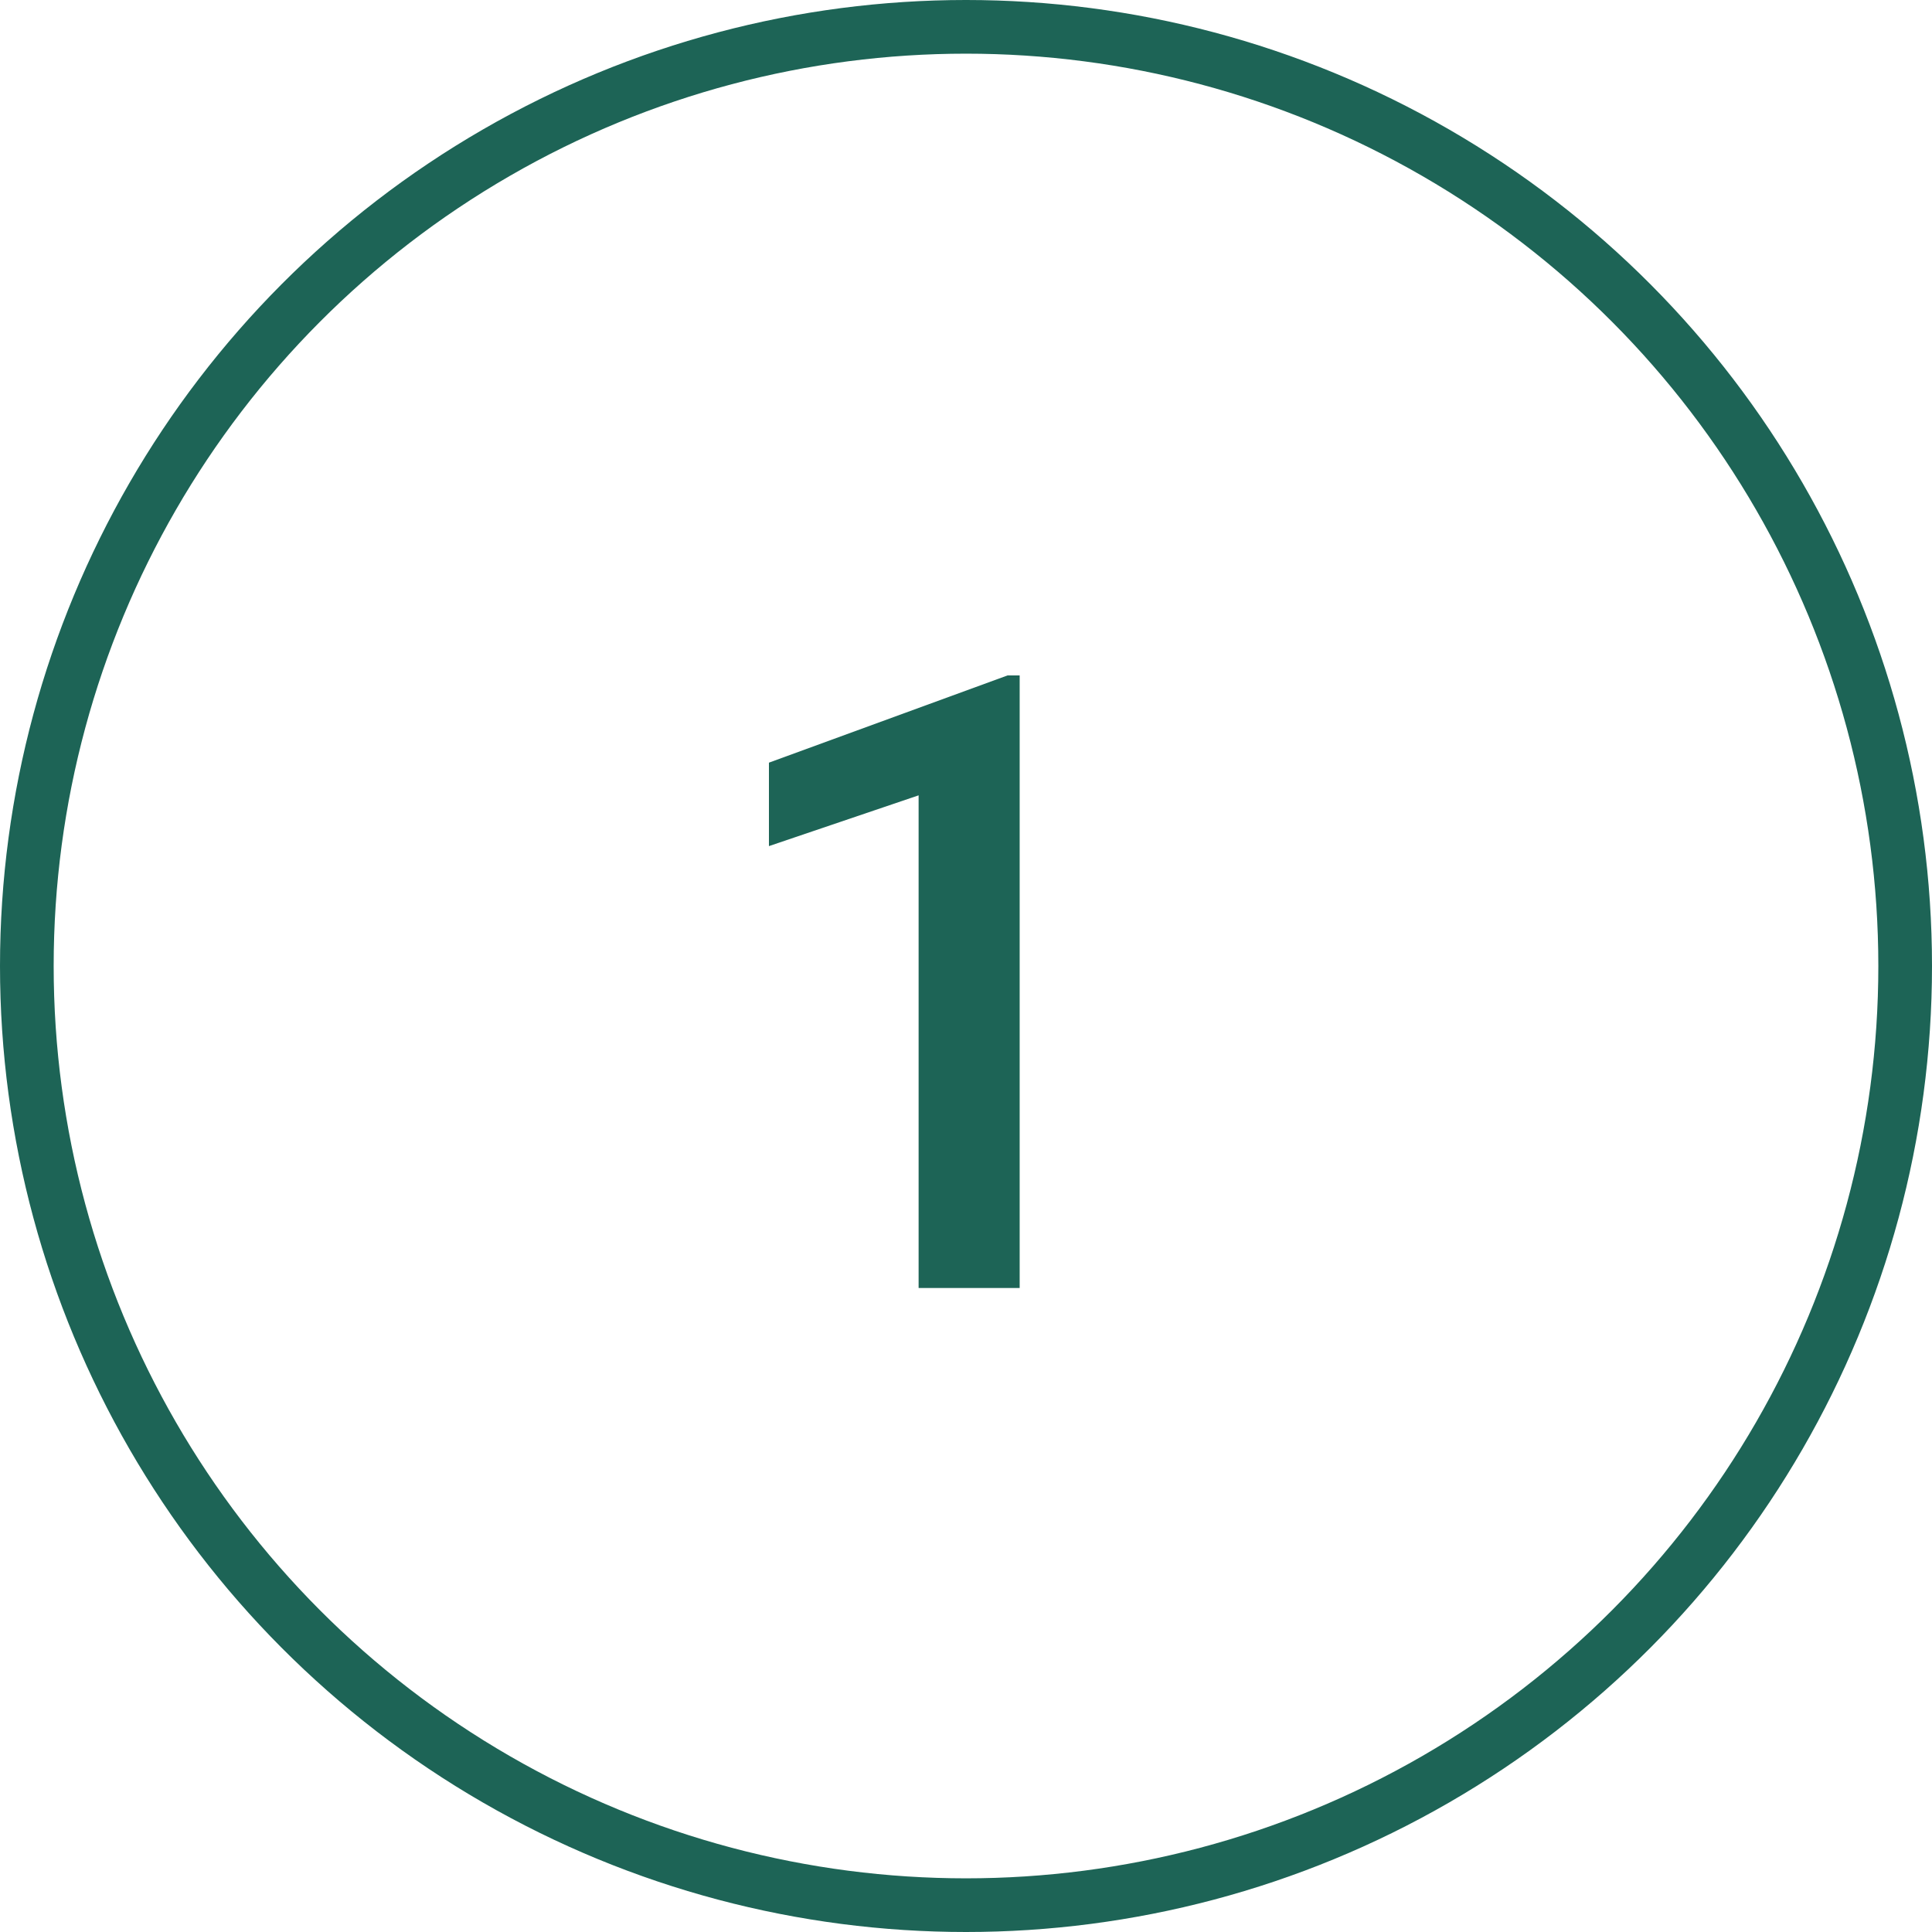
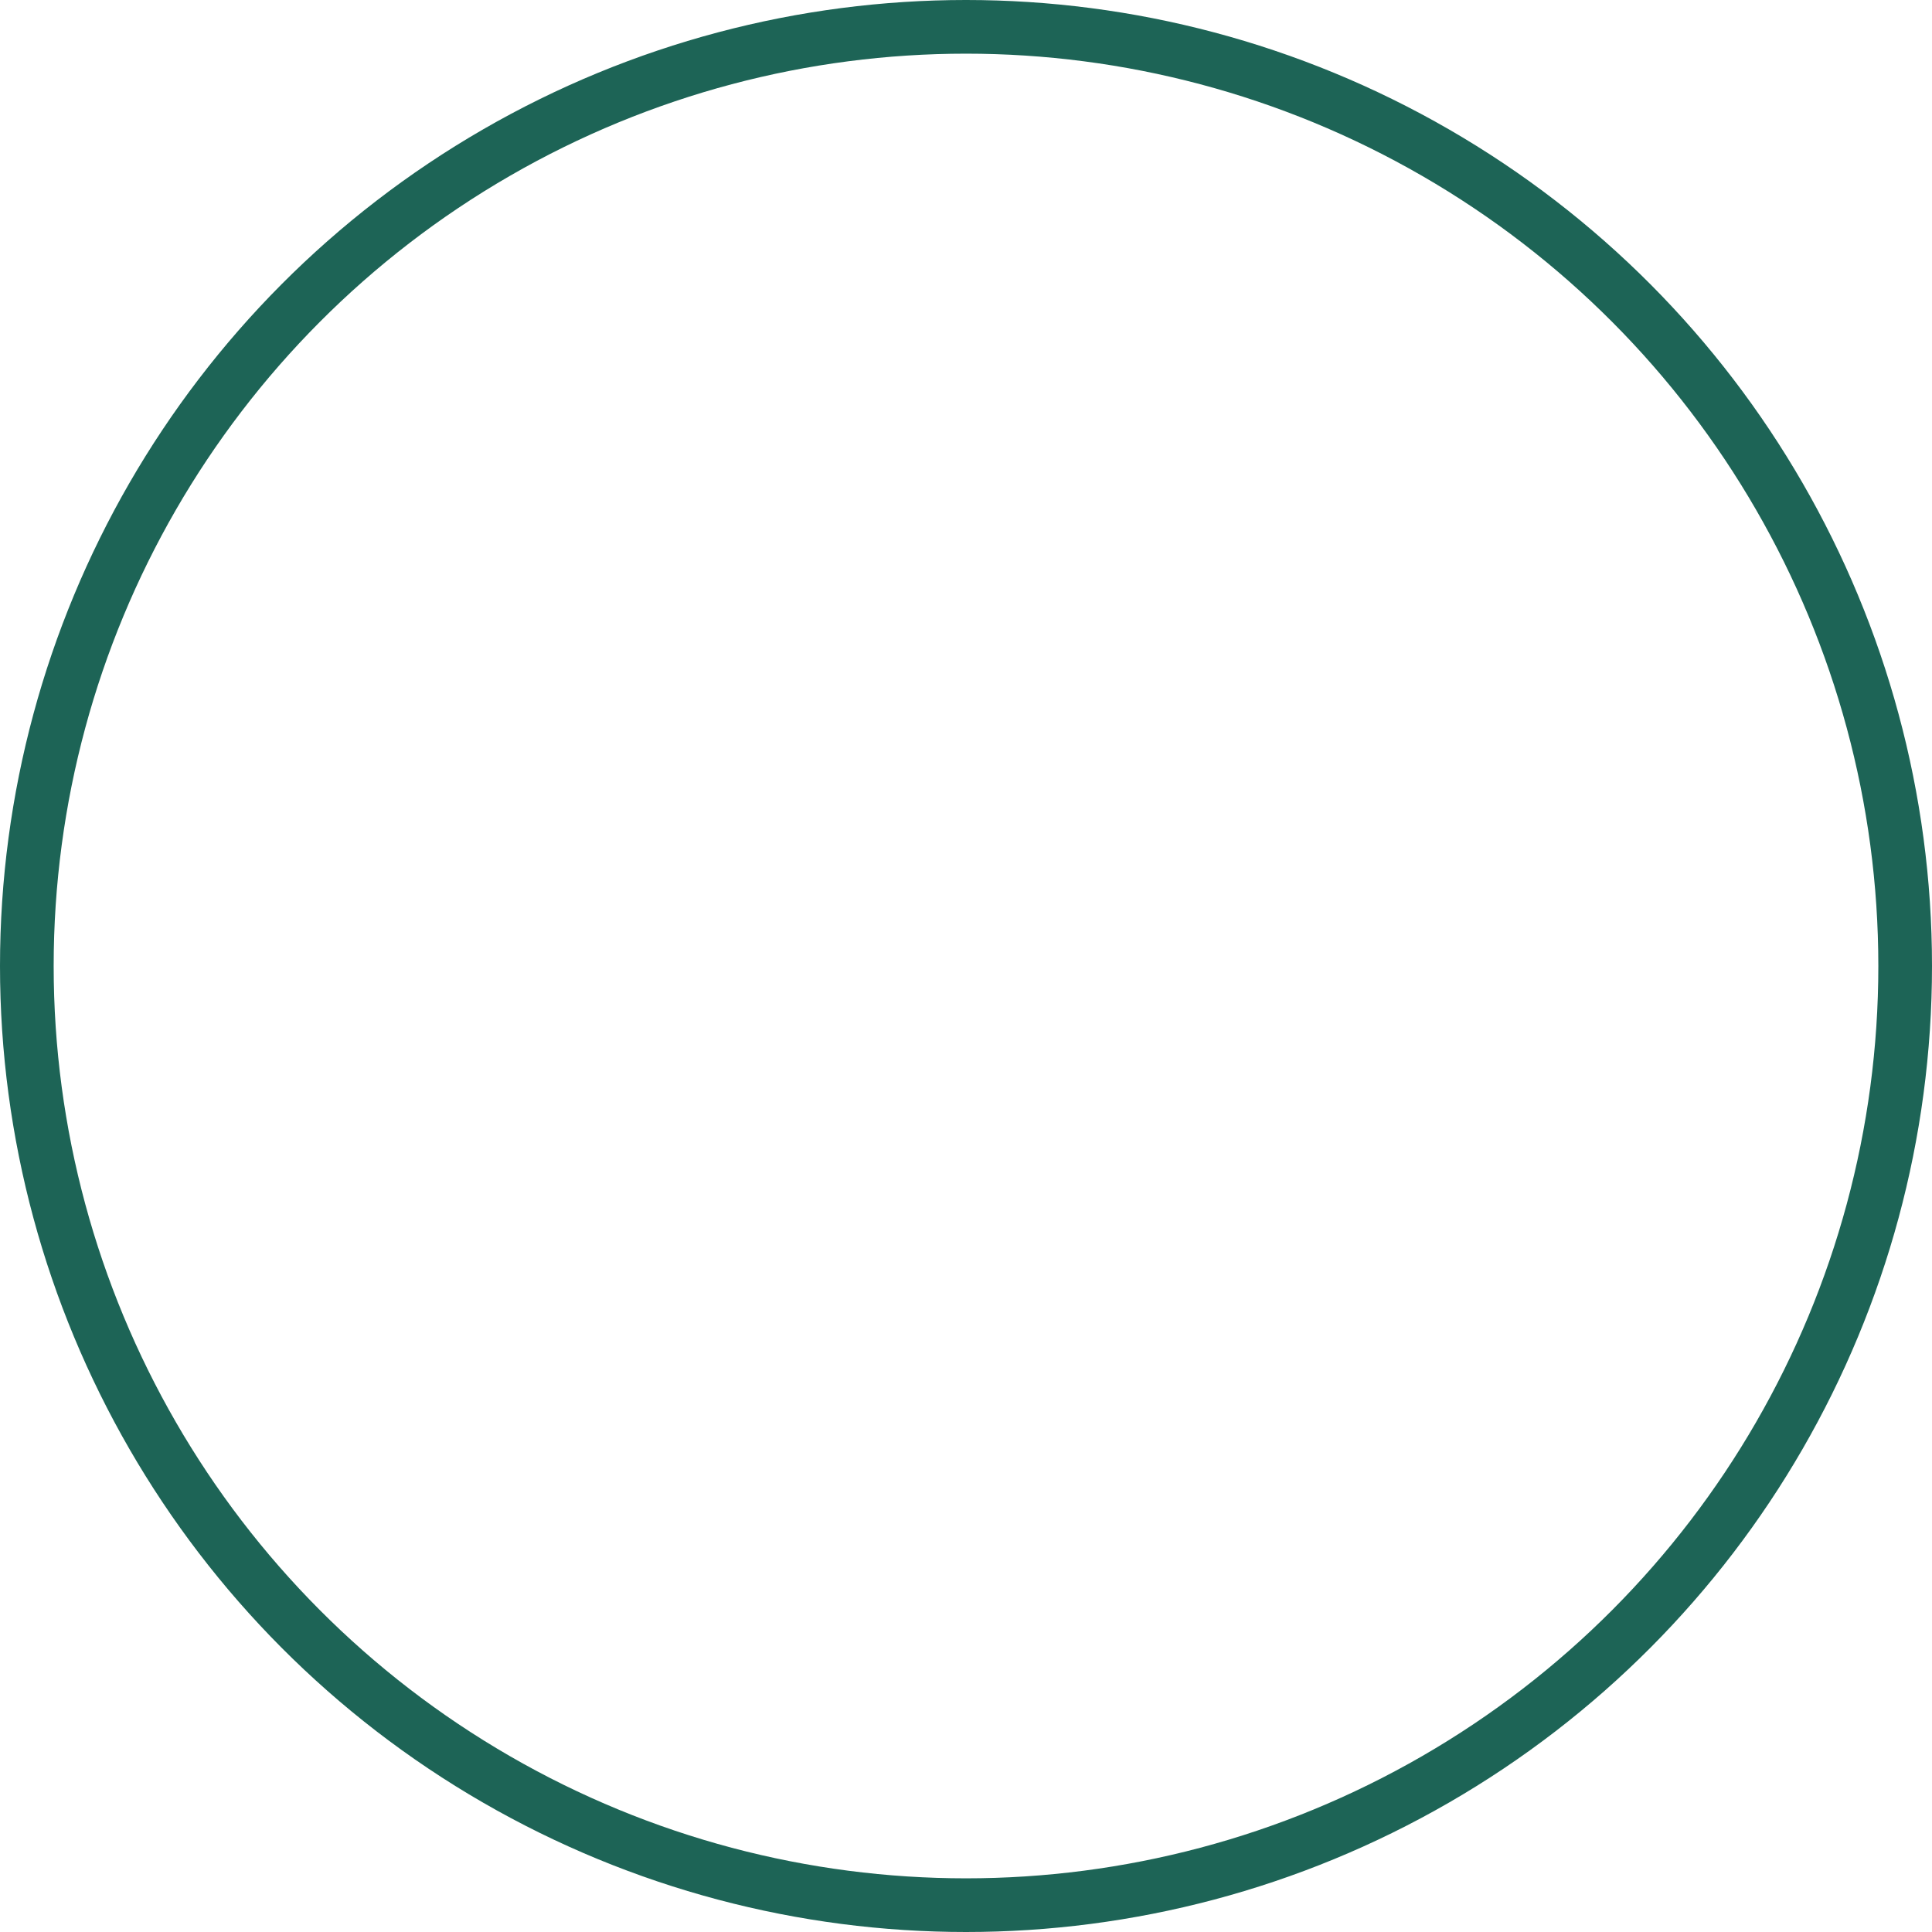
<svg xmlns="http://www.w3.org/2000/svg" width="36" height="36" viewBox="0 0 36 36" fill="none">
-   <path d="M19 12.586V24H17.117V14.82L14.328 15.766V14.211L18.773 12.586H19Z" fill="#1D6456" />
  <circle cx="18" cy="18" r="17.5" stroke="#1D6456" />
</svg>